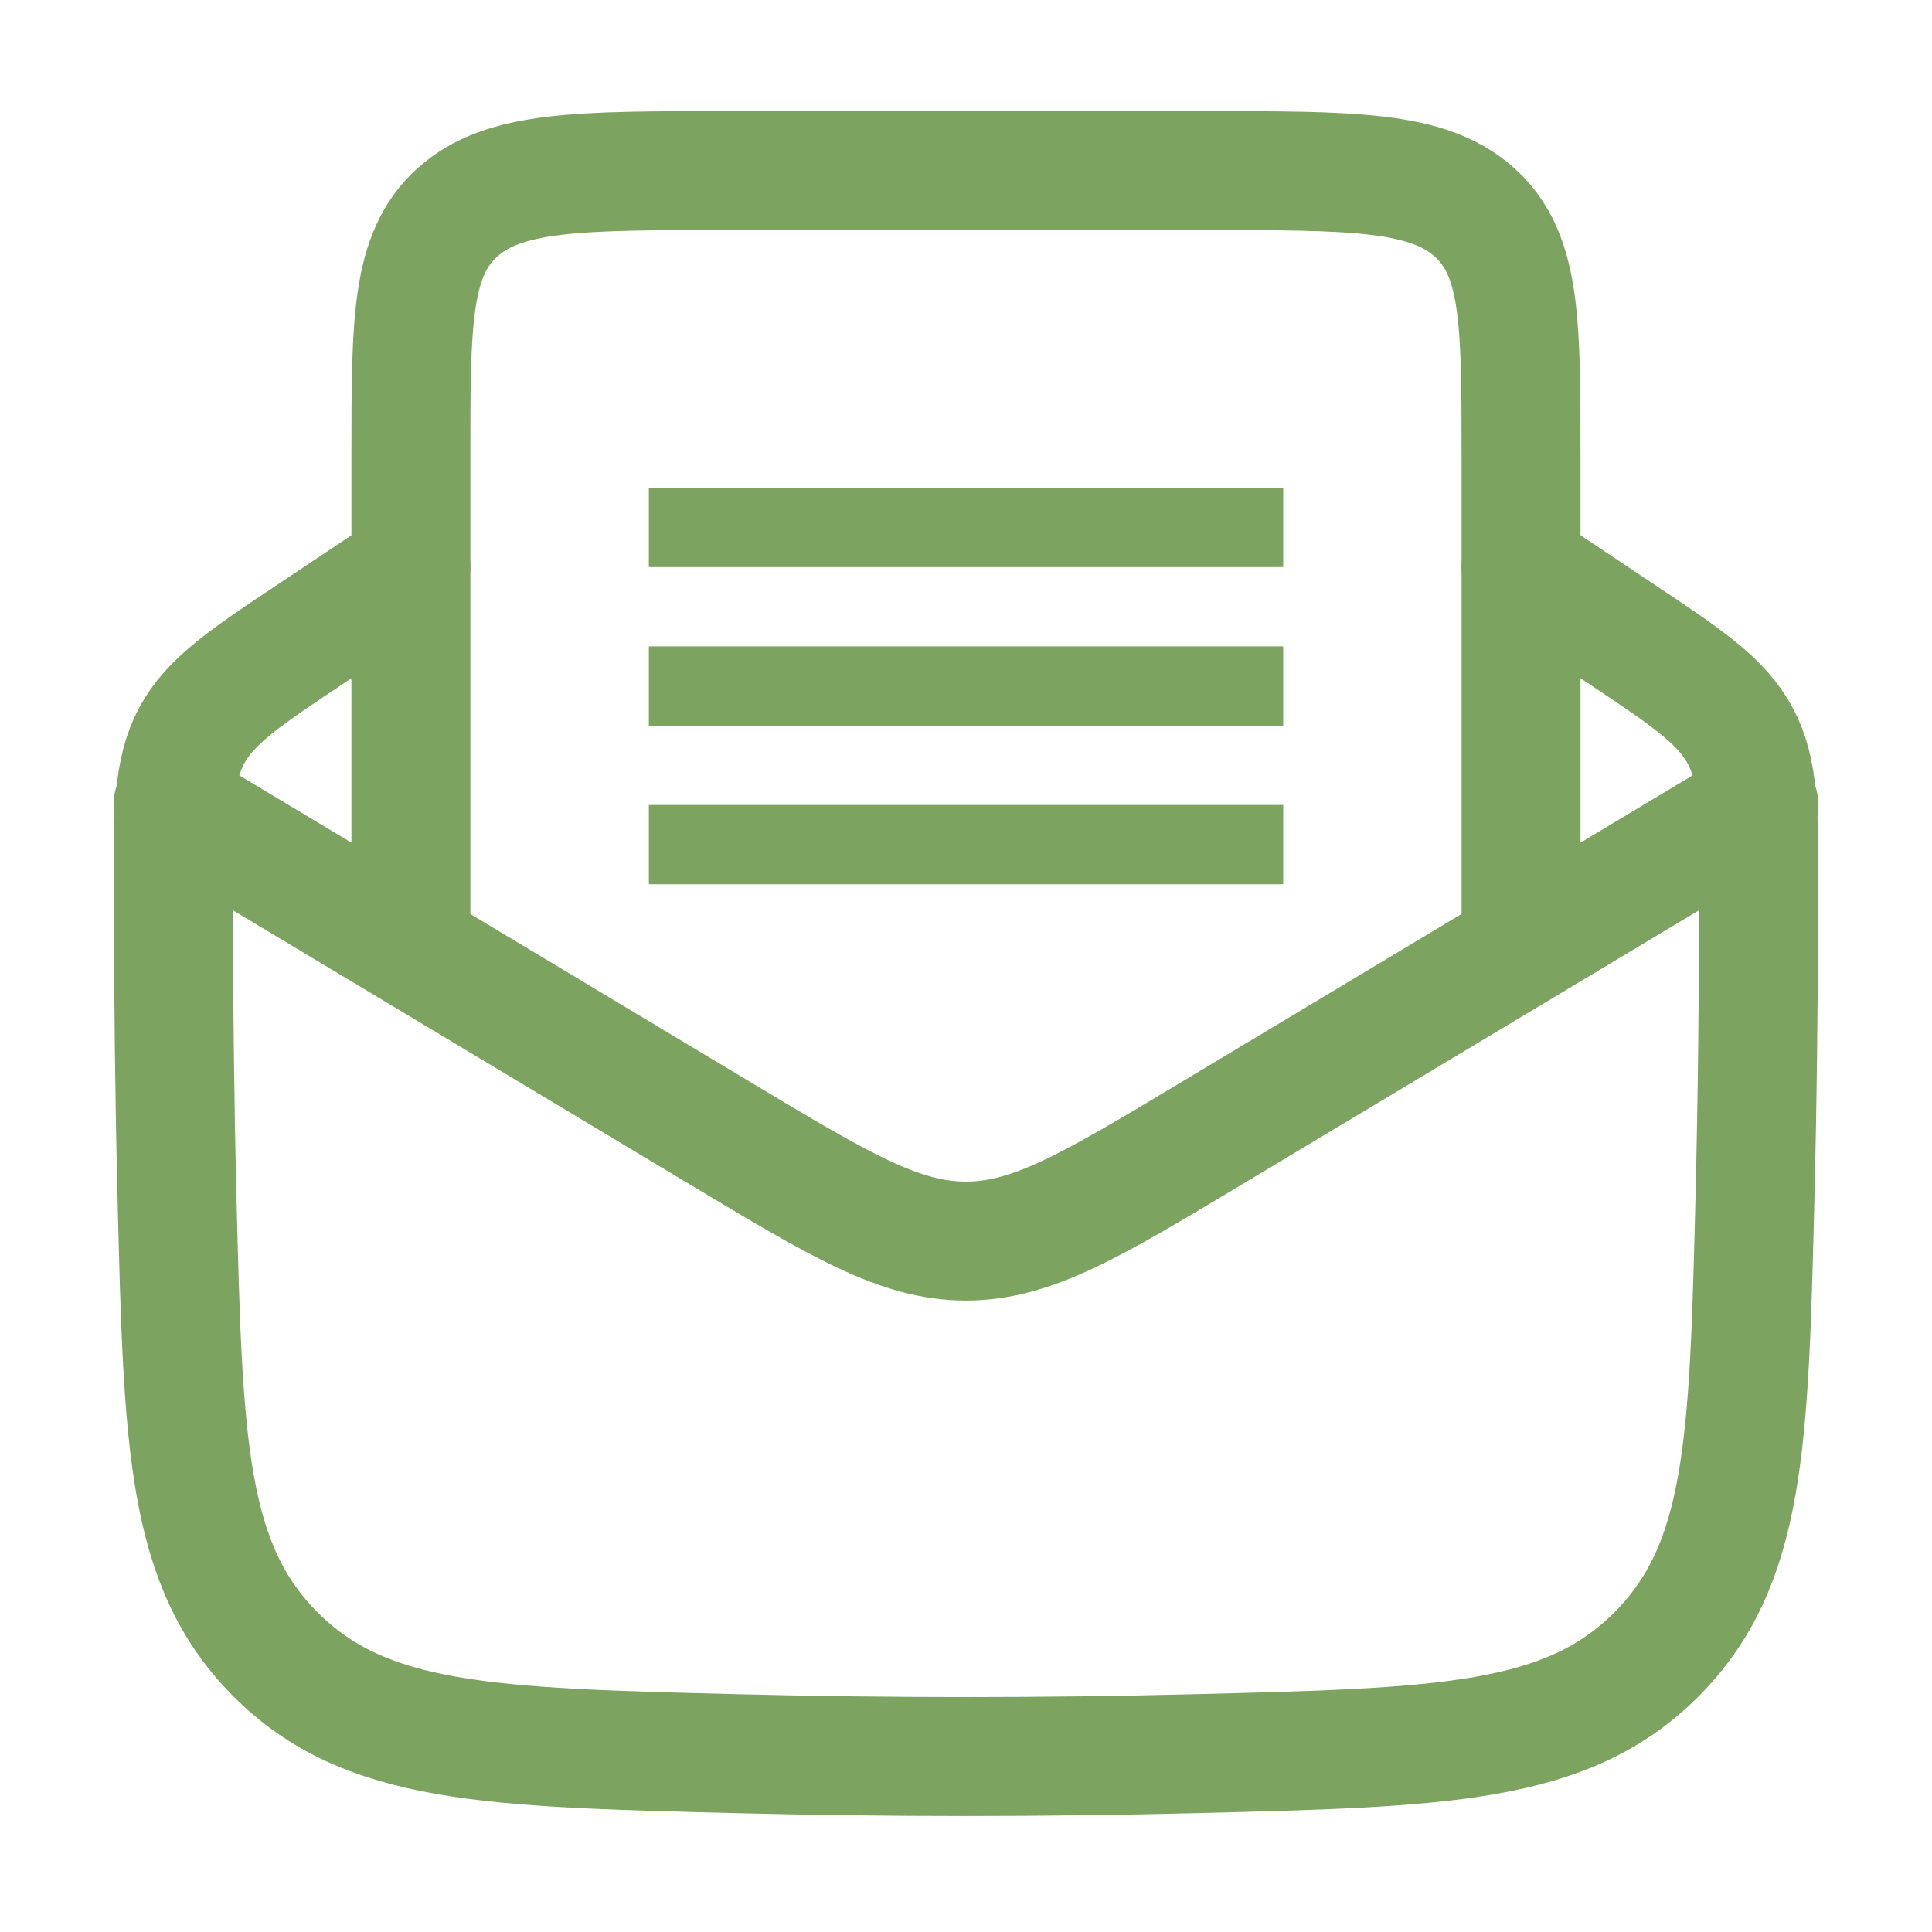
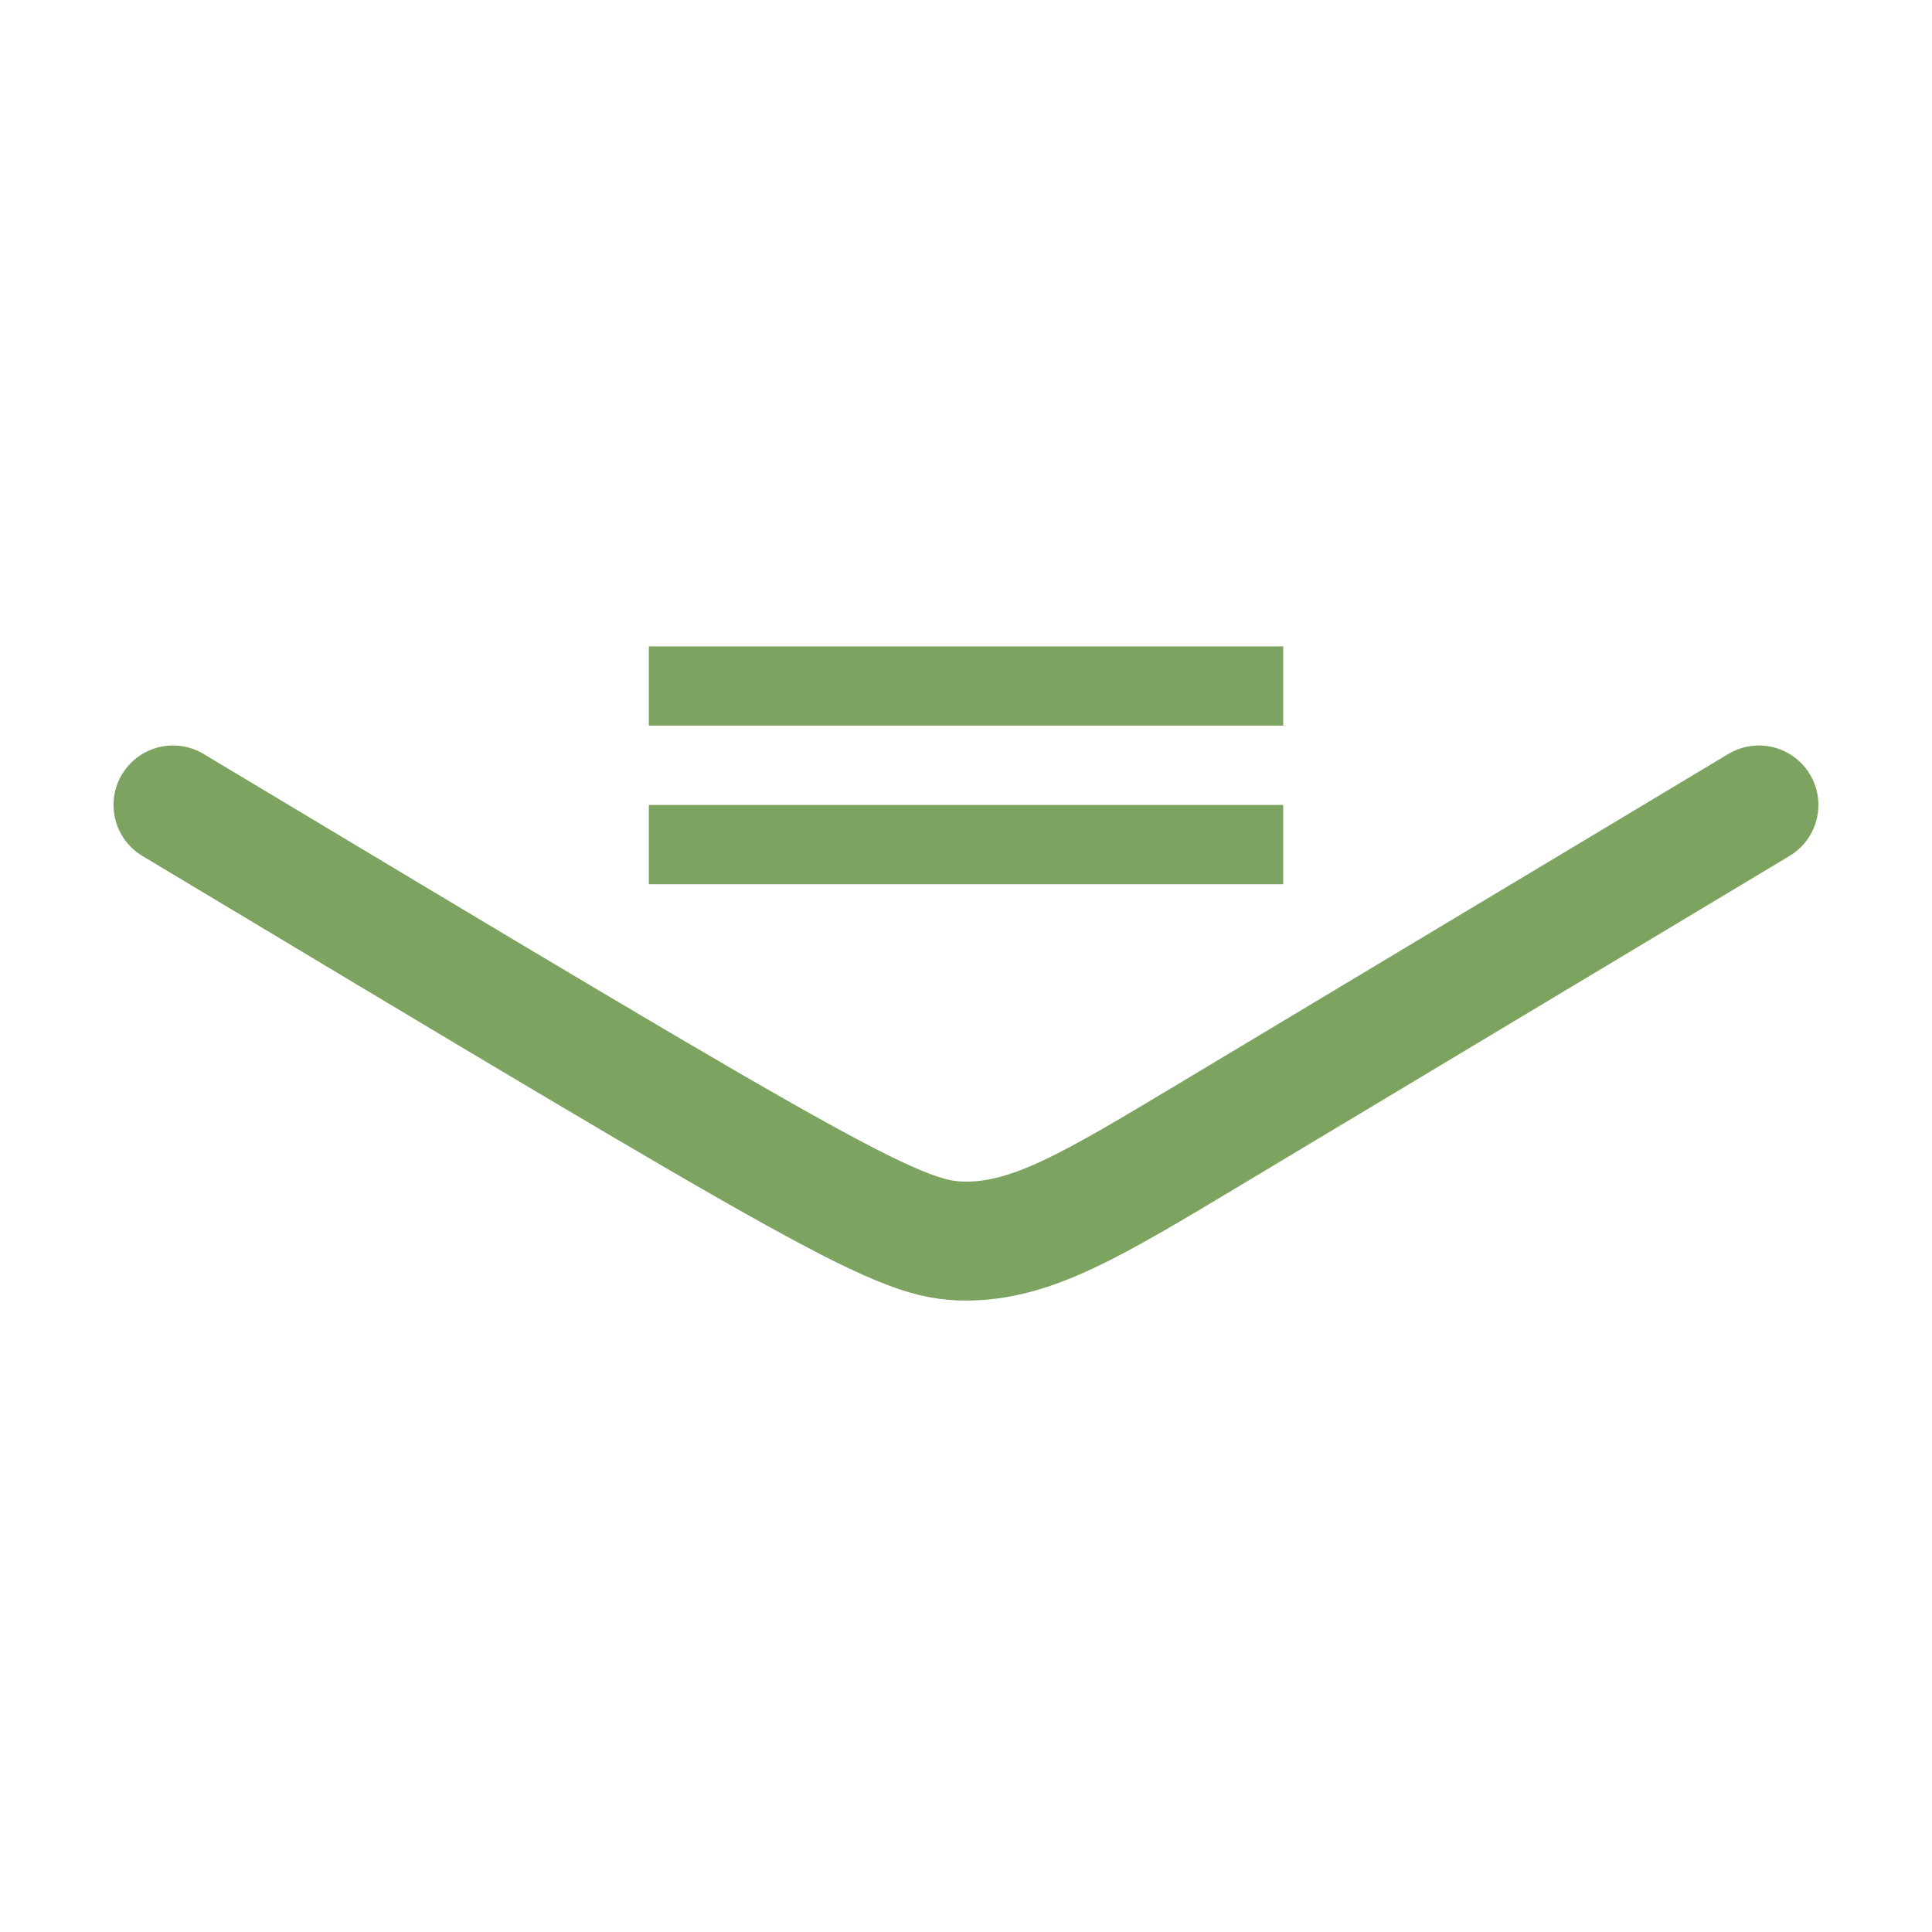
<svg xmlns="http://www.w3.org/2000/svg" width="99" height="99" viewBox="0 0 99 99" fill="none">
-   <path d="M21.055 29.058L16.105 32.362C12.554 34.726 10.778 35.909 9.816 37.713C8.852 39.521 8.861 41.642 8.877 45.88C8.893 50.992 8.942 56.193 9.072 61.459C9.385 73.954 9.539 80.199 14.135 84.79C18.726 89.382 25.057 89.544 37.718 89.861C45.571 90.058 53.428 90.058 61.281 89.861C73.942 89.544 80.273 89.386 84.865 84.79C89.456 80.199 89.615 73.954 89.927 61.459C90.058 56.193 90.106 50.992 90.123 45.884C90.135 41.642 90.143 39.521 89.18 37.717C88.221 35.909 86.445 34.726 82.894 32.362L77.941 29.058" stroke="#7DA361" stroke-width="6.095" stroke-linecap="round" stroke-linejoin="round" />
-   <path d="M8.865 41.248L36.955 58.103C43.066 61.768 46.122 63.596 49.498 63.596C52.875 63.596 55.93 61.768 62.042 58.099L90.131 41.248" stroke="#7DA361" stroke-width="6.095" stroke-linecap="round" stroke-linejoin="round" />
-   <path d="M21.055 45.311V23.37C21.055 16.473 21.055 13.028 23.436 10.885C25.817 8.742 29.645 8.742 37.308 8.742H61.688C69.351 8.742 73.179 8.742 75.56 10.885C77.941 13.028 77.941 16.473 77.941 23.37V45.311" stroke="#7DA361" stroke-width="6.095" stroke-linecap="square" stroke-linejoin="round" />
-   <rect x="33.248" y="24.995" width="32.506" height="4.063" fill="#7DA361" />
+   <path d="M8.865 41.248C43.066 61.768 46.122 63.596 49.498 63.596C52.875 63.596 55.93 61.768 62.042 58.099L90.131 41.248" stroke="#7DA361" stroke-width="6.095" stroke-linecap="round" stroke-linejoin="round" />
  <rect x="33.248" y="33.122" width="32.506" height="4.063" fill="#7DA361" />
  <rect x="33.248" y="41.248" width="32.506" height="4.063" fill="#7DA361" />
</svg>